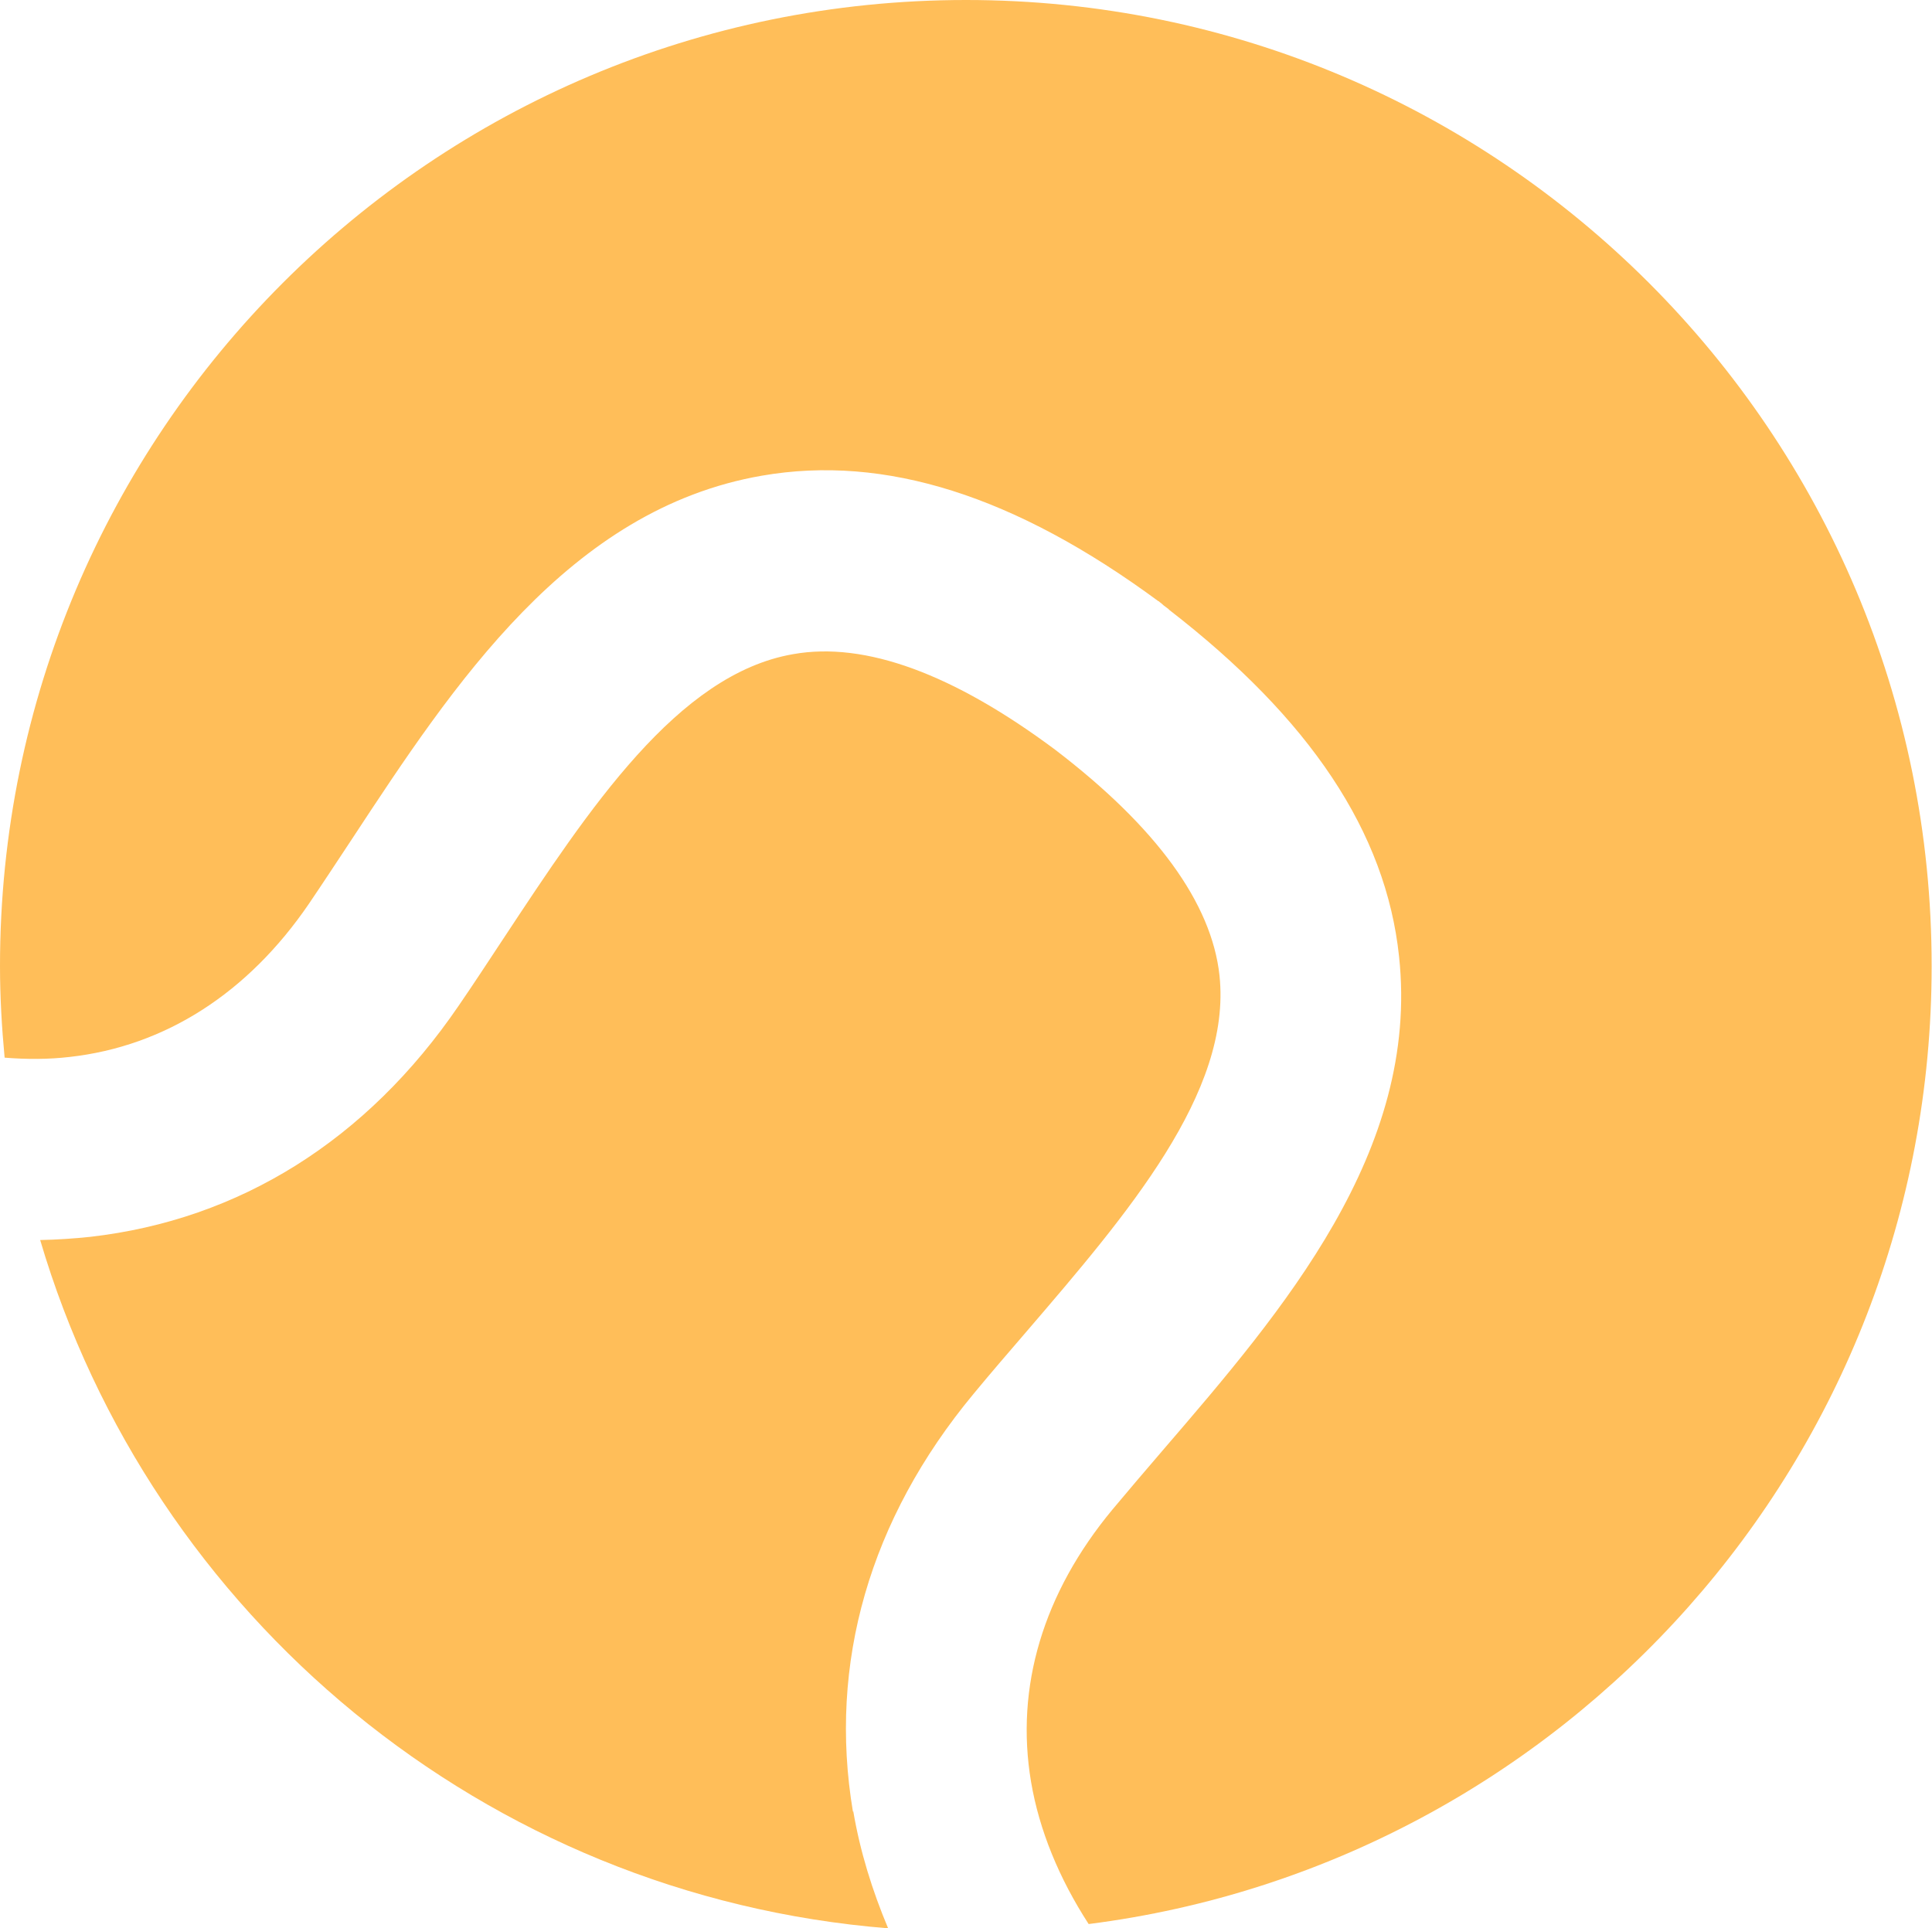
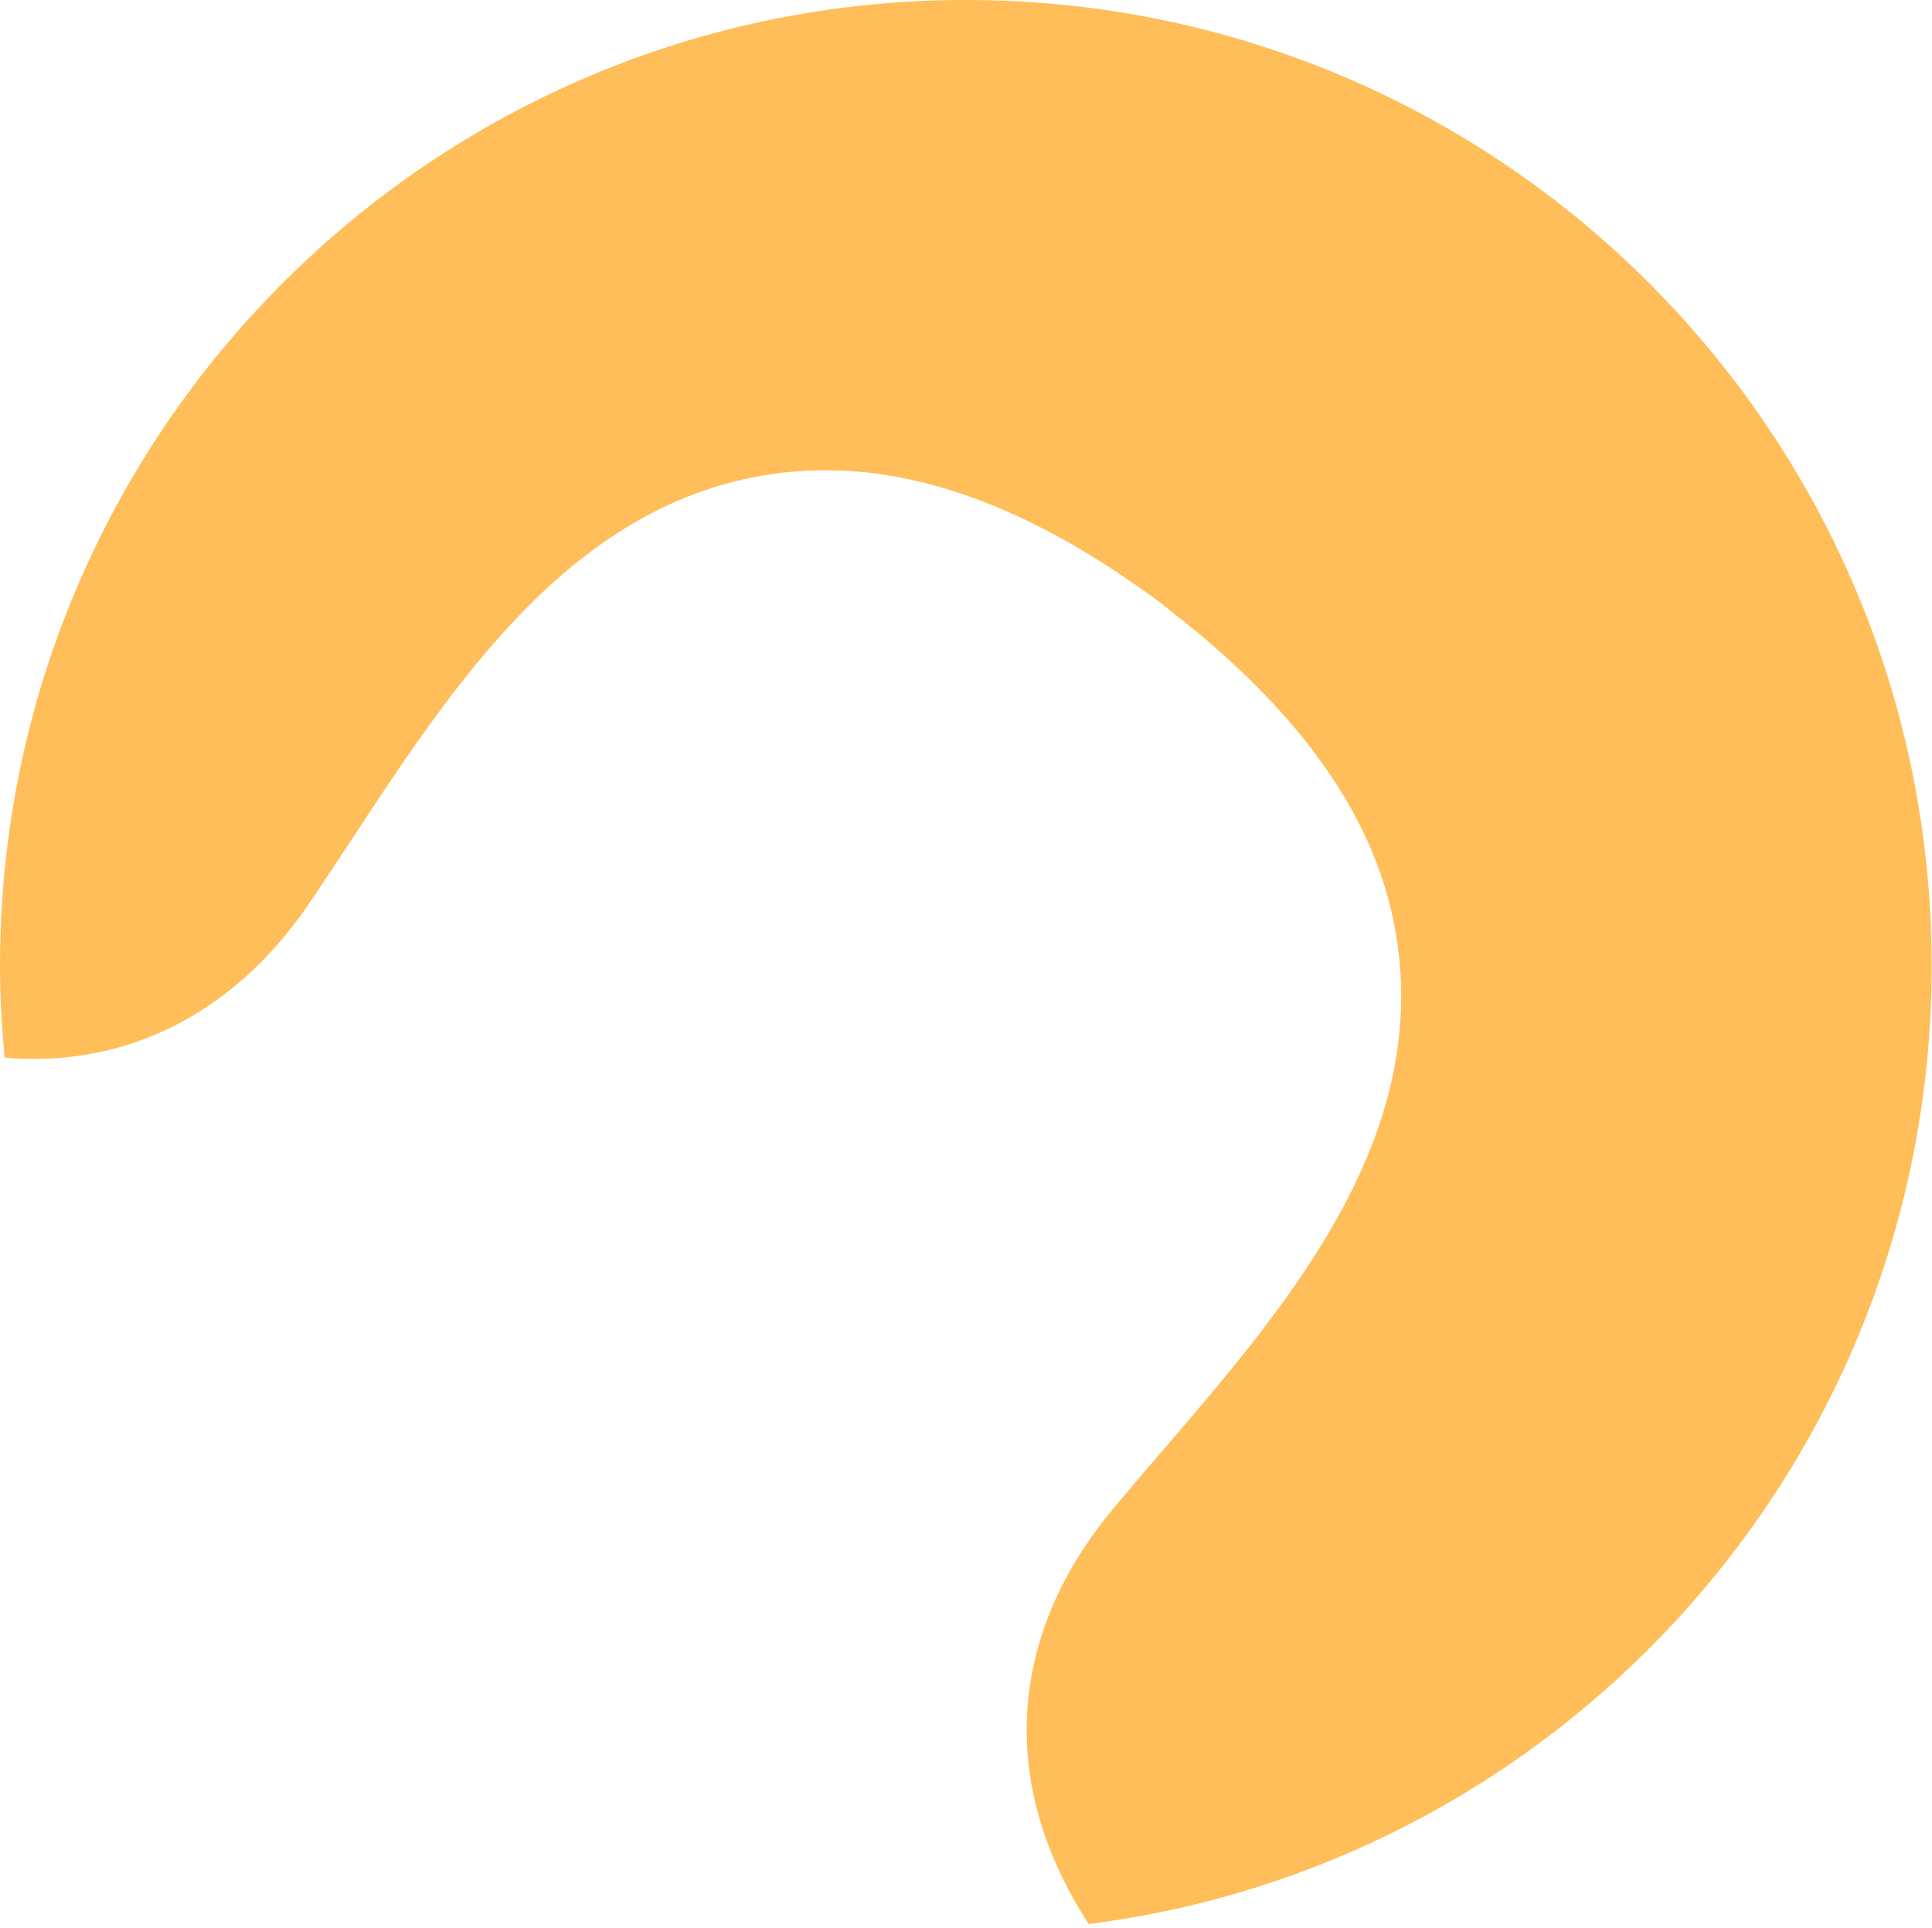
<svg xmlns="http://www.w3.org/2000/svg" id="a" width="54.34" height="54.24" viewBox="0 0 54.34 54.24">
  <g opacity=".65">
-     <path d="M23.99,50.96c-.7-4.17.47-8.23,3.39-11.75.47-.57.97-1.15,1.47-1.73,2.85-3.32,5.8-6.75,5.45-10.04-.22-2.04-1.78-4.18-4.62-6.35-2.87-2.14-5.35-3.05-7.37-2.69-3.25.56-5.74,4.35-8.15,8-.43.65-.84,1.28-1.26,1.89-2.58,3.78-6.16,6.02-10.36,6.5-.47.05-.94.08-1.41.09,3.12,10.57,12.5,18.45,23.85,19.36-.45-1.07-.79-2.17-.98-3.29Z" fill="#ff9b00" />
    <path d="M27.17,0C12.16,0,0,12.16,0,27.17c0,.87.05,1.73.13,2.58.62.05,1.23.05,1.83-.02,2.68-.3,5.01-1.79,6.73-4.31.4-.59.8-1.2,1.21-1.82,2.86-4.35,6.1-9.28,11.53-10.22,3.46-.6,7.12.56,11.15,3.53h0s.02,0,.03.02c.04.03.08.06.12.1.04.03.08.06.12.09.01,0,.02.02.03.03h0c3.97,3.07,6.1,6.26,6.47,9.75.59,5.48-3.26,9.96-6.65,13.9-.48.56-.96,1.12-1.41,1.66-1.95,2.35-2.74,4.99-2.29,7.66.23,1.36.79,2.72,1.62,4,13.37-1.7,23.71-13.11,23.71-26.94C54.34,12.16,42.17,0,27.17,0Z" fill="#ff9b00" />
  </g>
</svg>